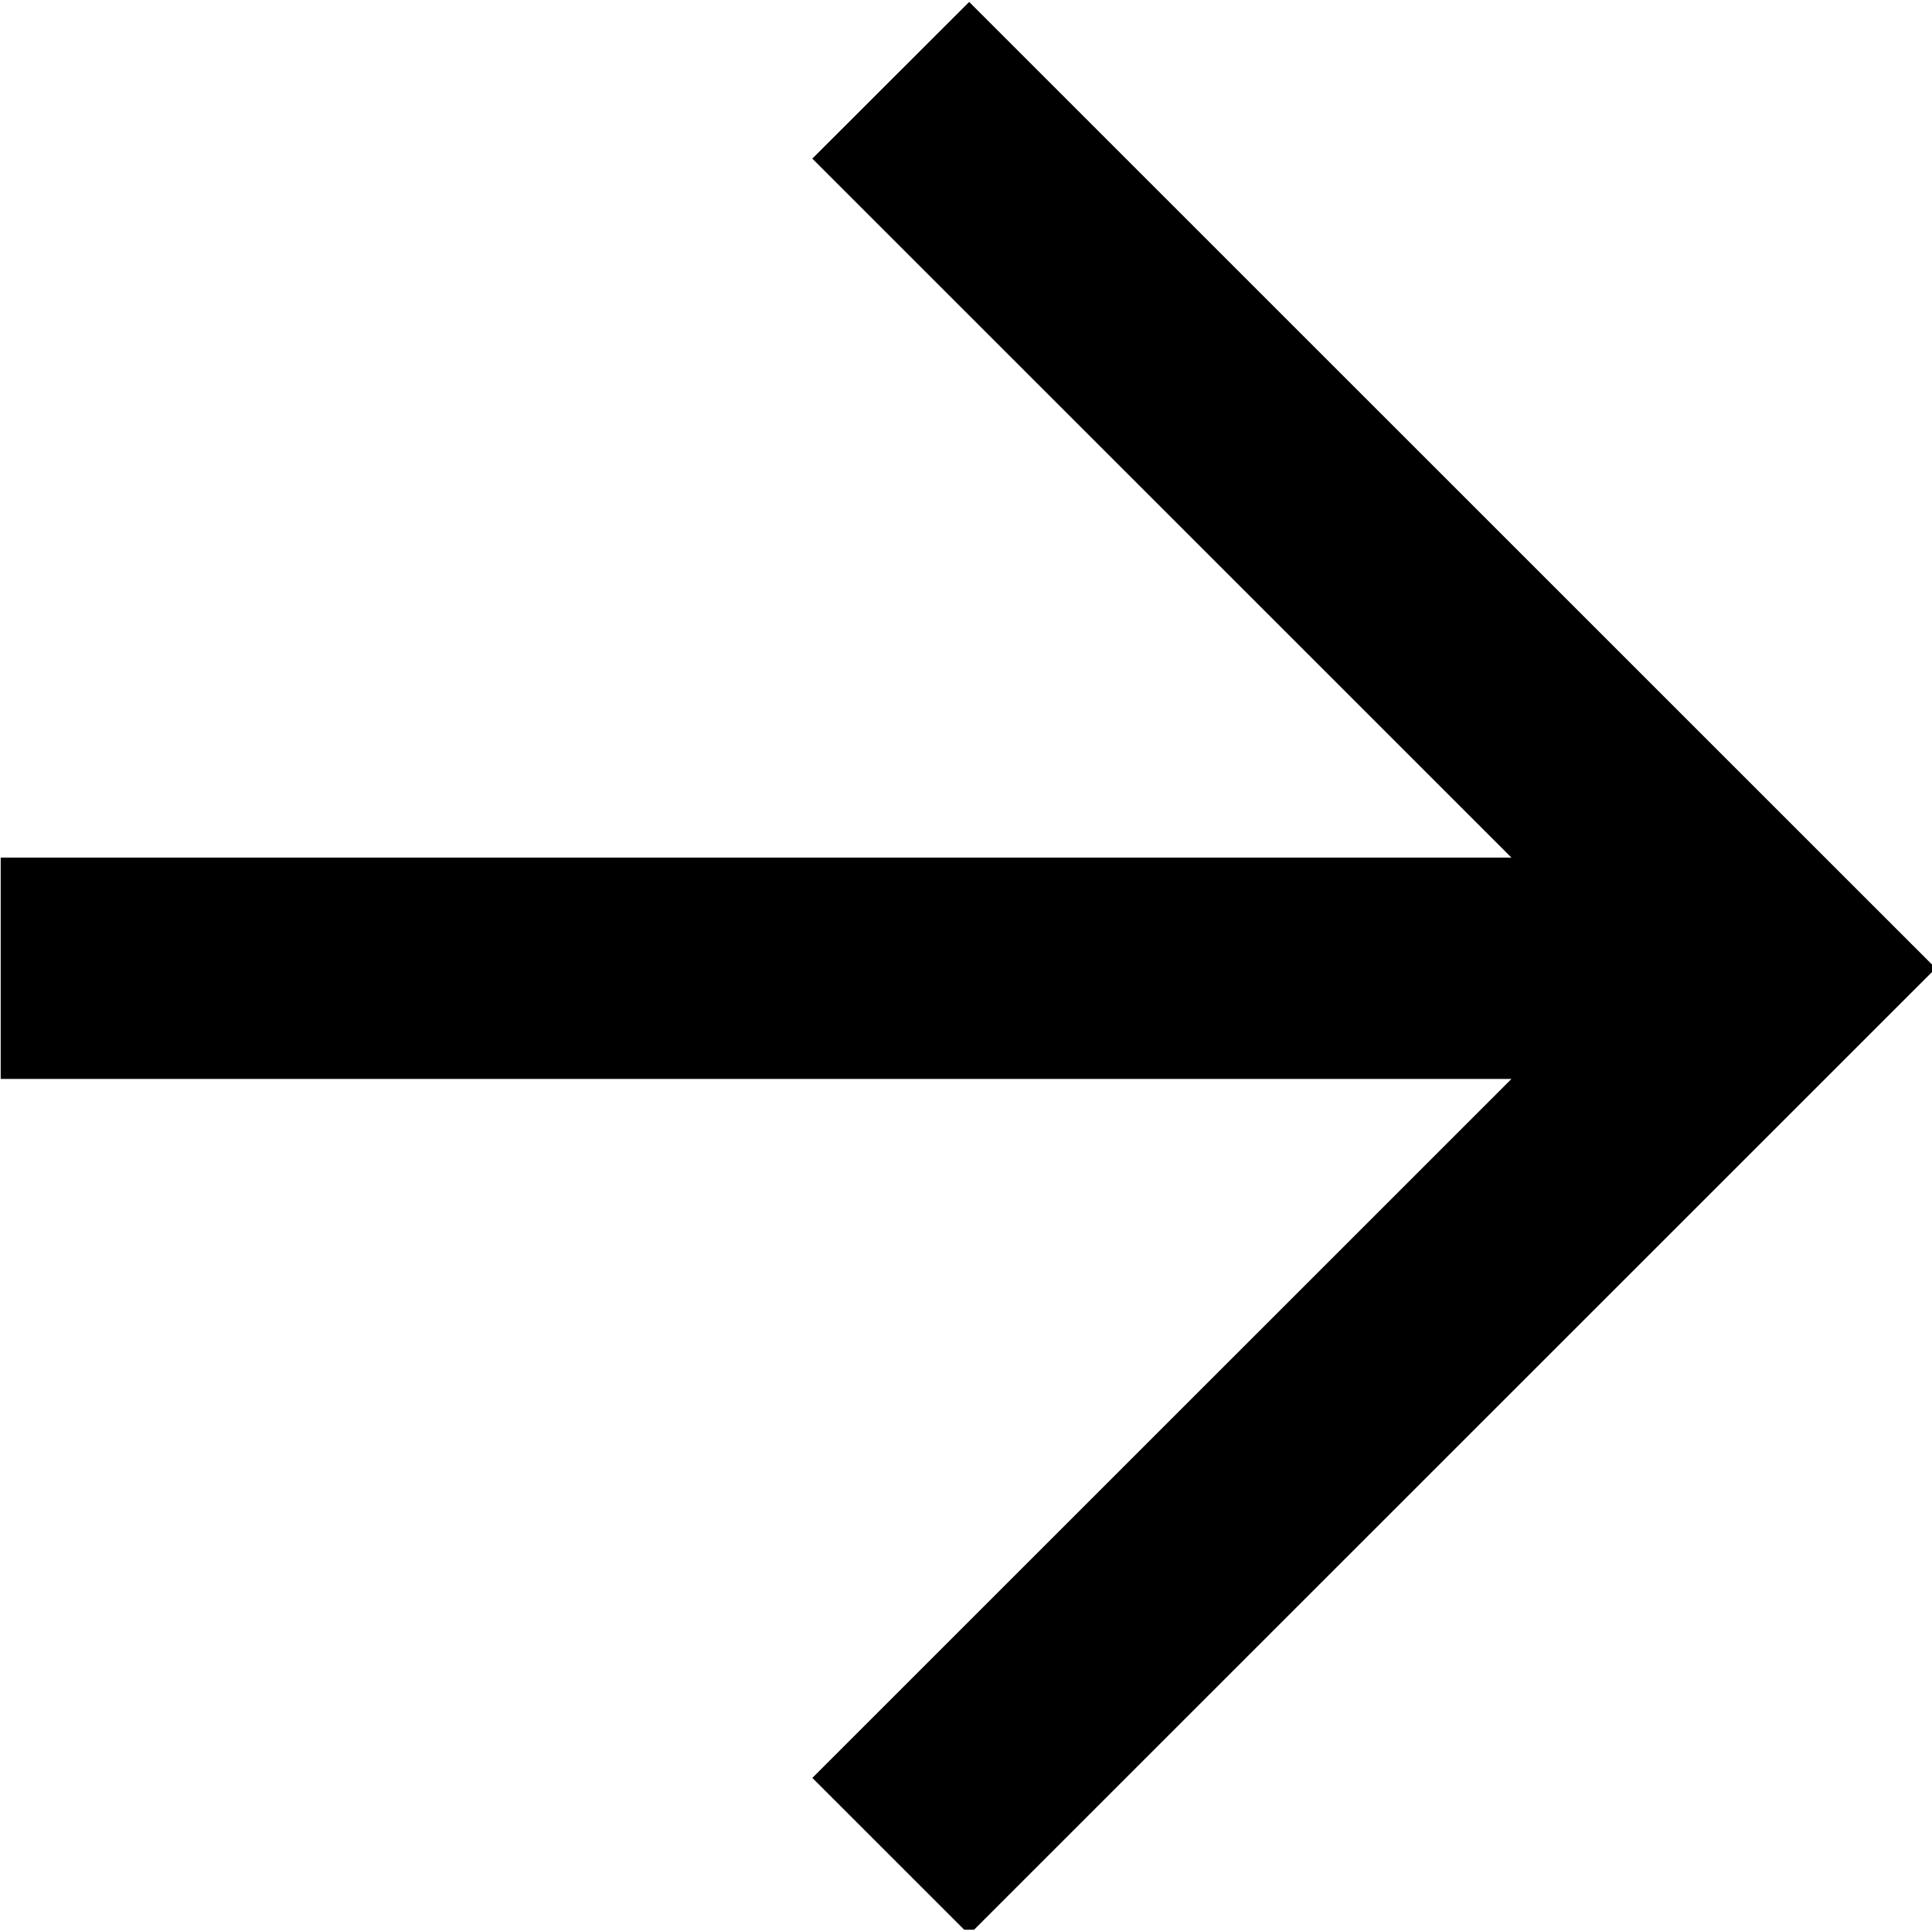
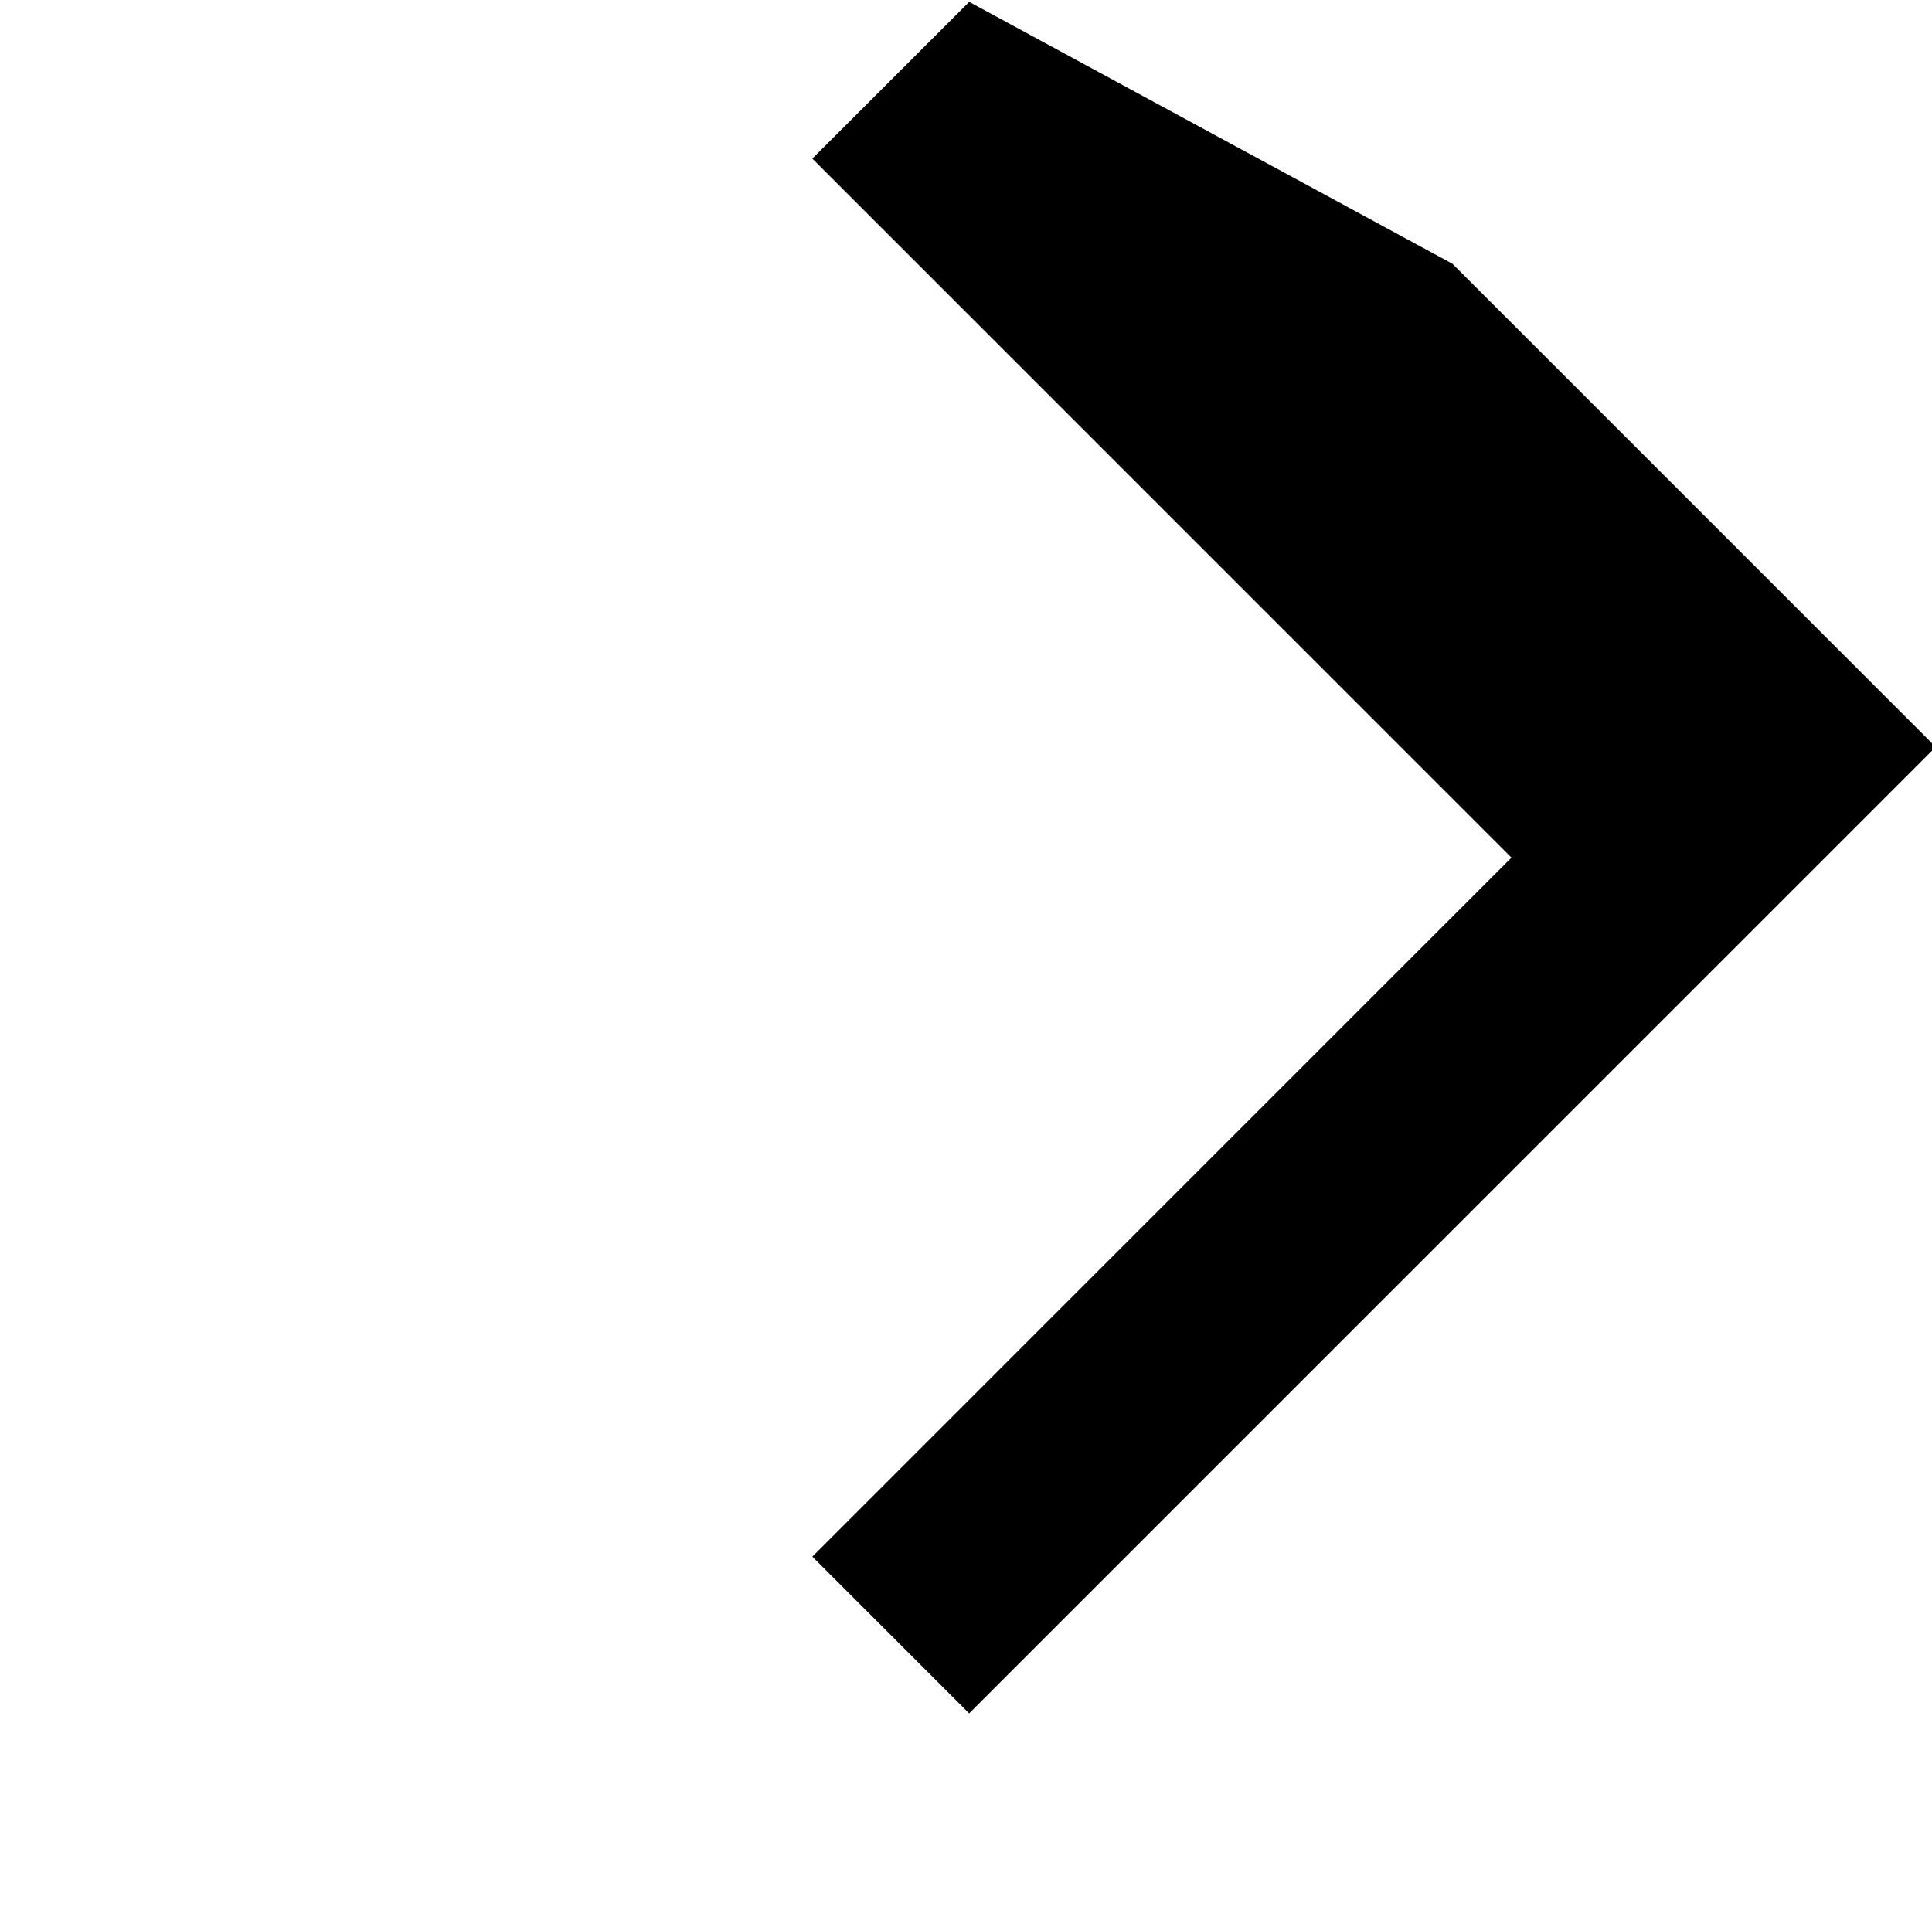
<svg xmlns="http://www.w3.org/2000/svg" xmlns:ns1="http://www.inkscape.org/namespaces/inkscape" xmlns:ns2="http://sodipodi.sourceforge.net/DTD/sodipodi-0.dtd" width="138.773mm" height="138.64mm" viewBox="0 0 138.773 138.64" version="1.1" id="svg8" ns1:version="0.92.4 (5da689c313, 2019-01-14)" ns2:docname="arrow_right.svg">
  <defs id="defs2" />
  <ns2:namedview id="base" pagecolor="#ffffff" bordercolor="#666666" borderopacity="1.0" ns1:pageopacity="0.0" ns1:pageshadow="2" ns1:zoom="0.7" ns1:cx="-21.983115" ns1:cy="293.43147" ns1:document-units="mm" ns1:current-layer="layer1" showgrid="false" fit-margin-top="0" fit-margin-left="0" fit-margin-right="0" fit-margin-bottom="0" ns1:window-width="3200" ns1:window-height="1644" ns1:window-x="-16" ns1:window-y="-16" ns1:window-maximized="1" />
  <g ns1:label="Ebene 1" ns1:groupmode="layer" id="layer1" transform="translate(-31.485,-87.83)">
-     <path style="fill:#000000;stroke-width:1" d="m 381.51,331.957 -21.26,21.24 -21.258,21.24 94.752,94.756 94.752,94.756 H 323.748 119 v 30 30 h 204.748 204.748 l -94.75,94.752 -94.748,94.752 21.248,21.25 21.25,21.248 131,-131 131.002,-131.002 -130.994,-130.996 z" transform="scale(0.265)" id="path4529" ns1:connector-curvature="0" ns2:nodetypes="ccccccccccccccccccc" />
+     <path style="fill:#000000;stroke-width:1" d="m 381.51,331.957 -21.26,21.24 -21.258,21.24 94.752,94.756 94.752,94.756 H 323.748 119 h 204.748 204.748 l -94.75,94.752 -94.748,94.752 21.248,21.25 21.25,21.248 131,-131 131.002,-131.002 -130.994,-130.996 z" transform="scale(0.265)" id="path4529" ns1:connector-curvature="0" ns2:nodetypes="ccccccccccccccccccc" />
  </g>
</svg>